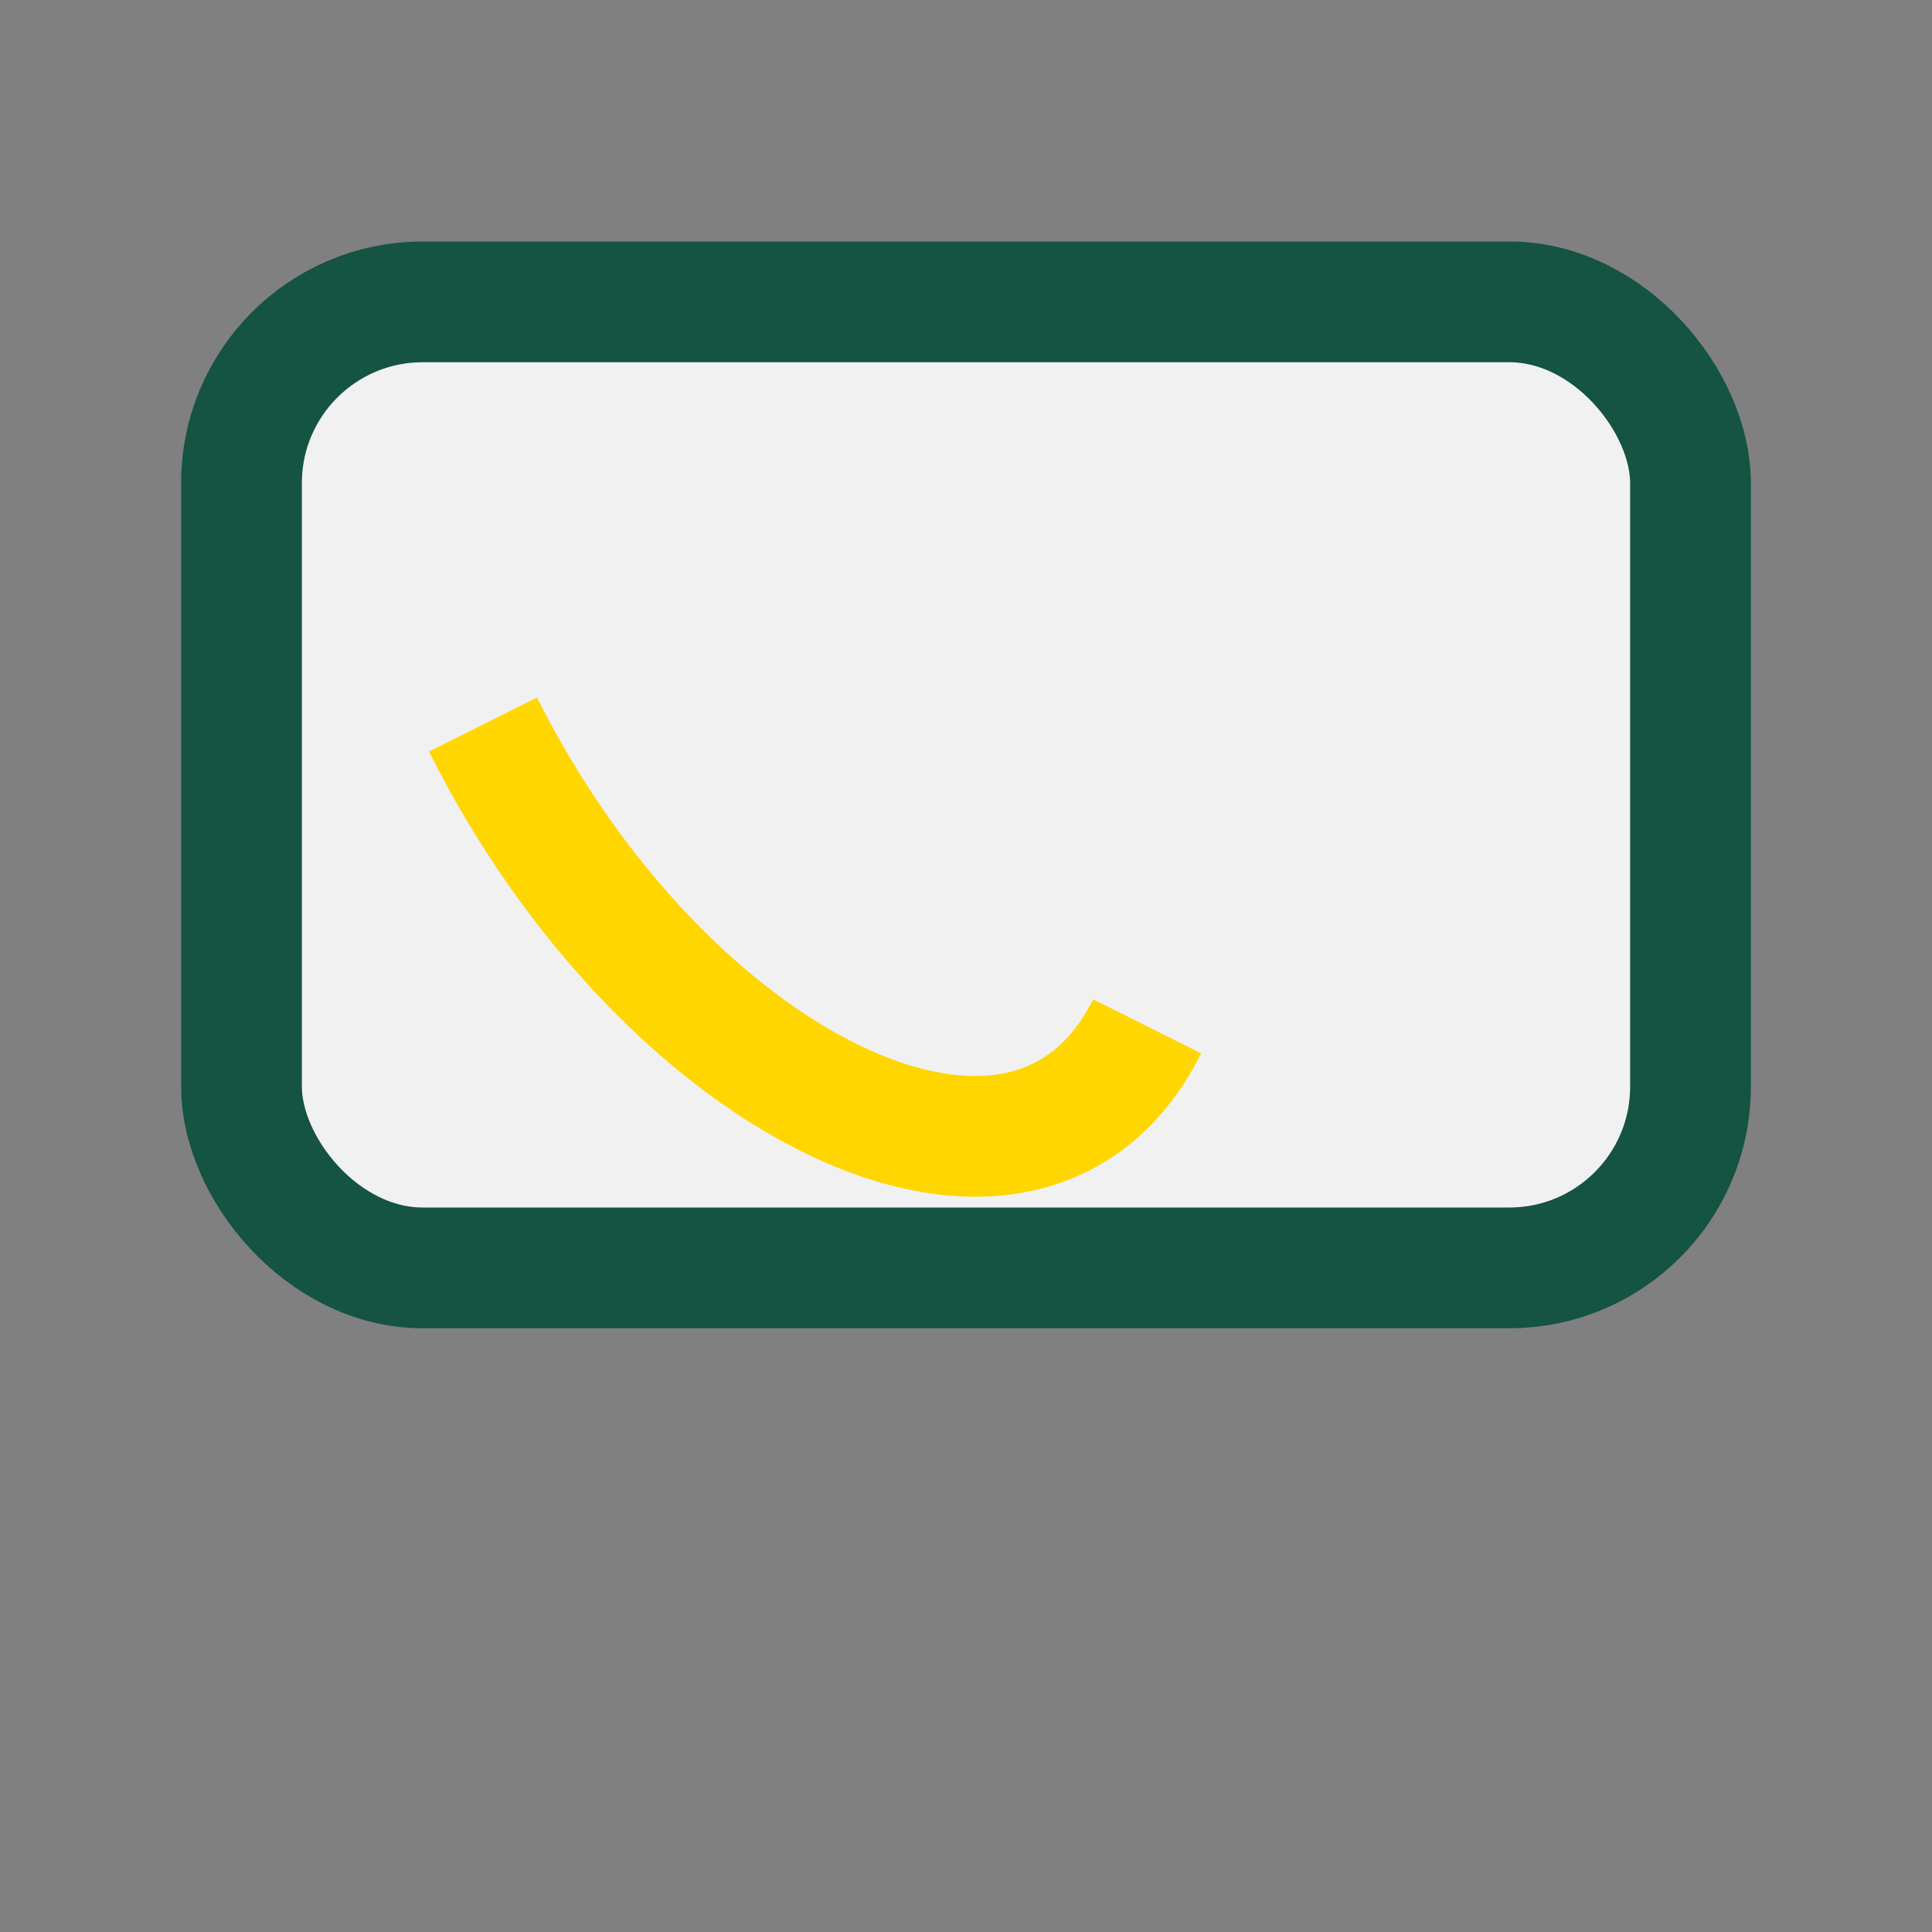
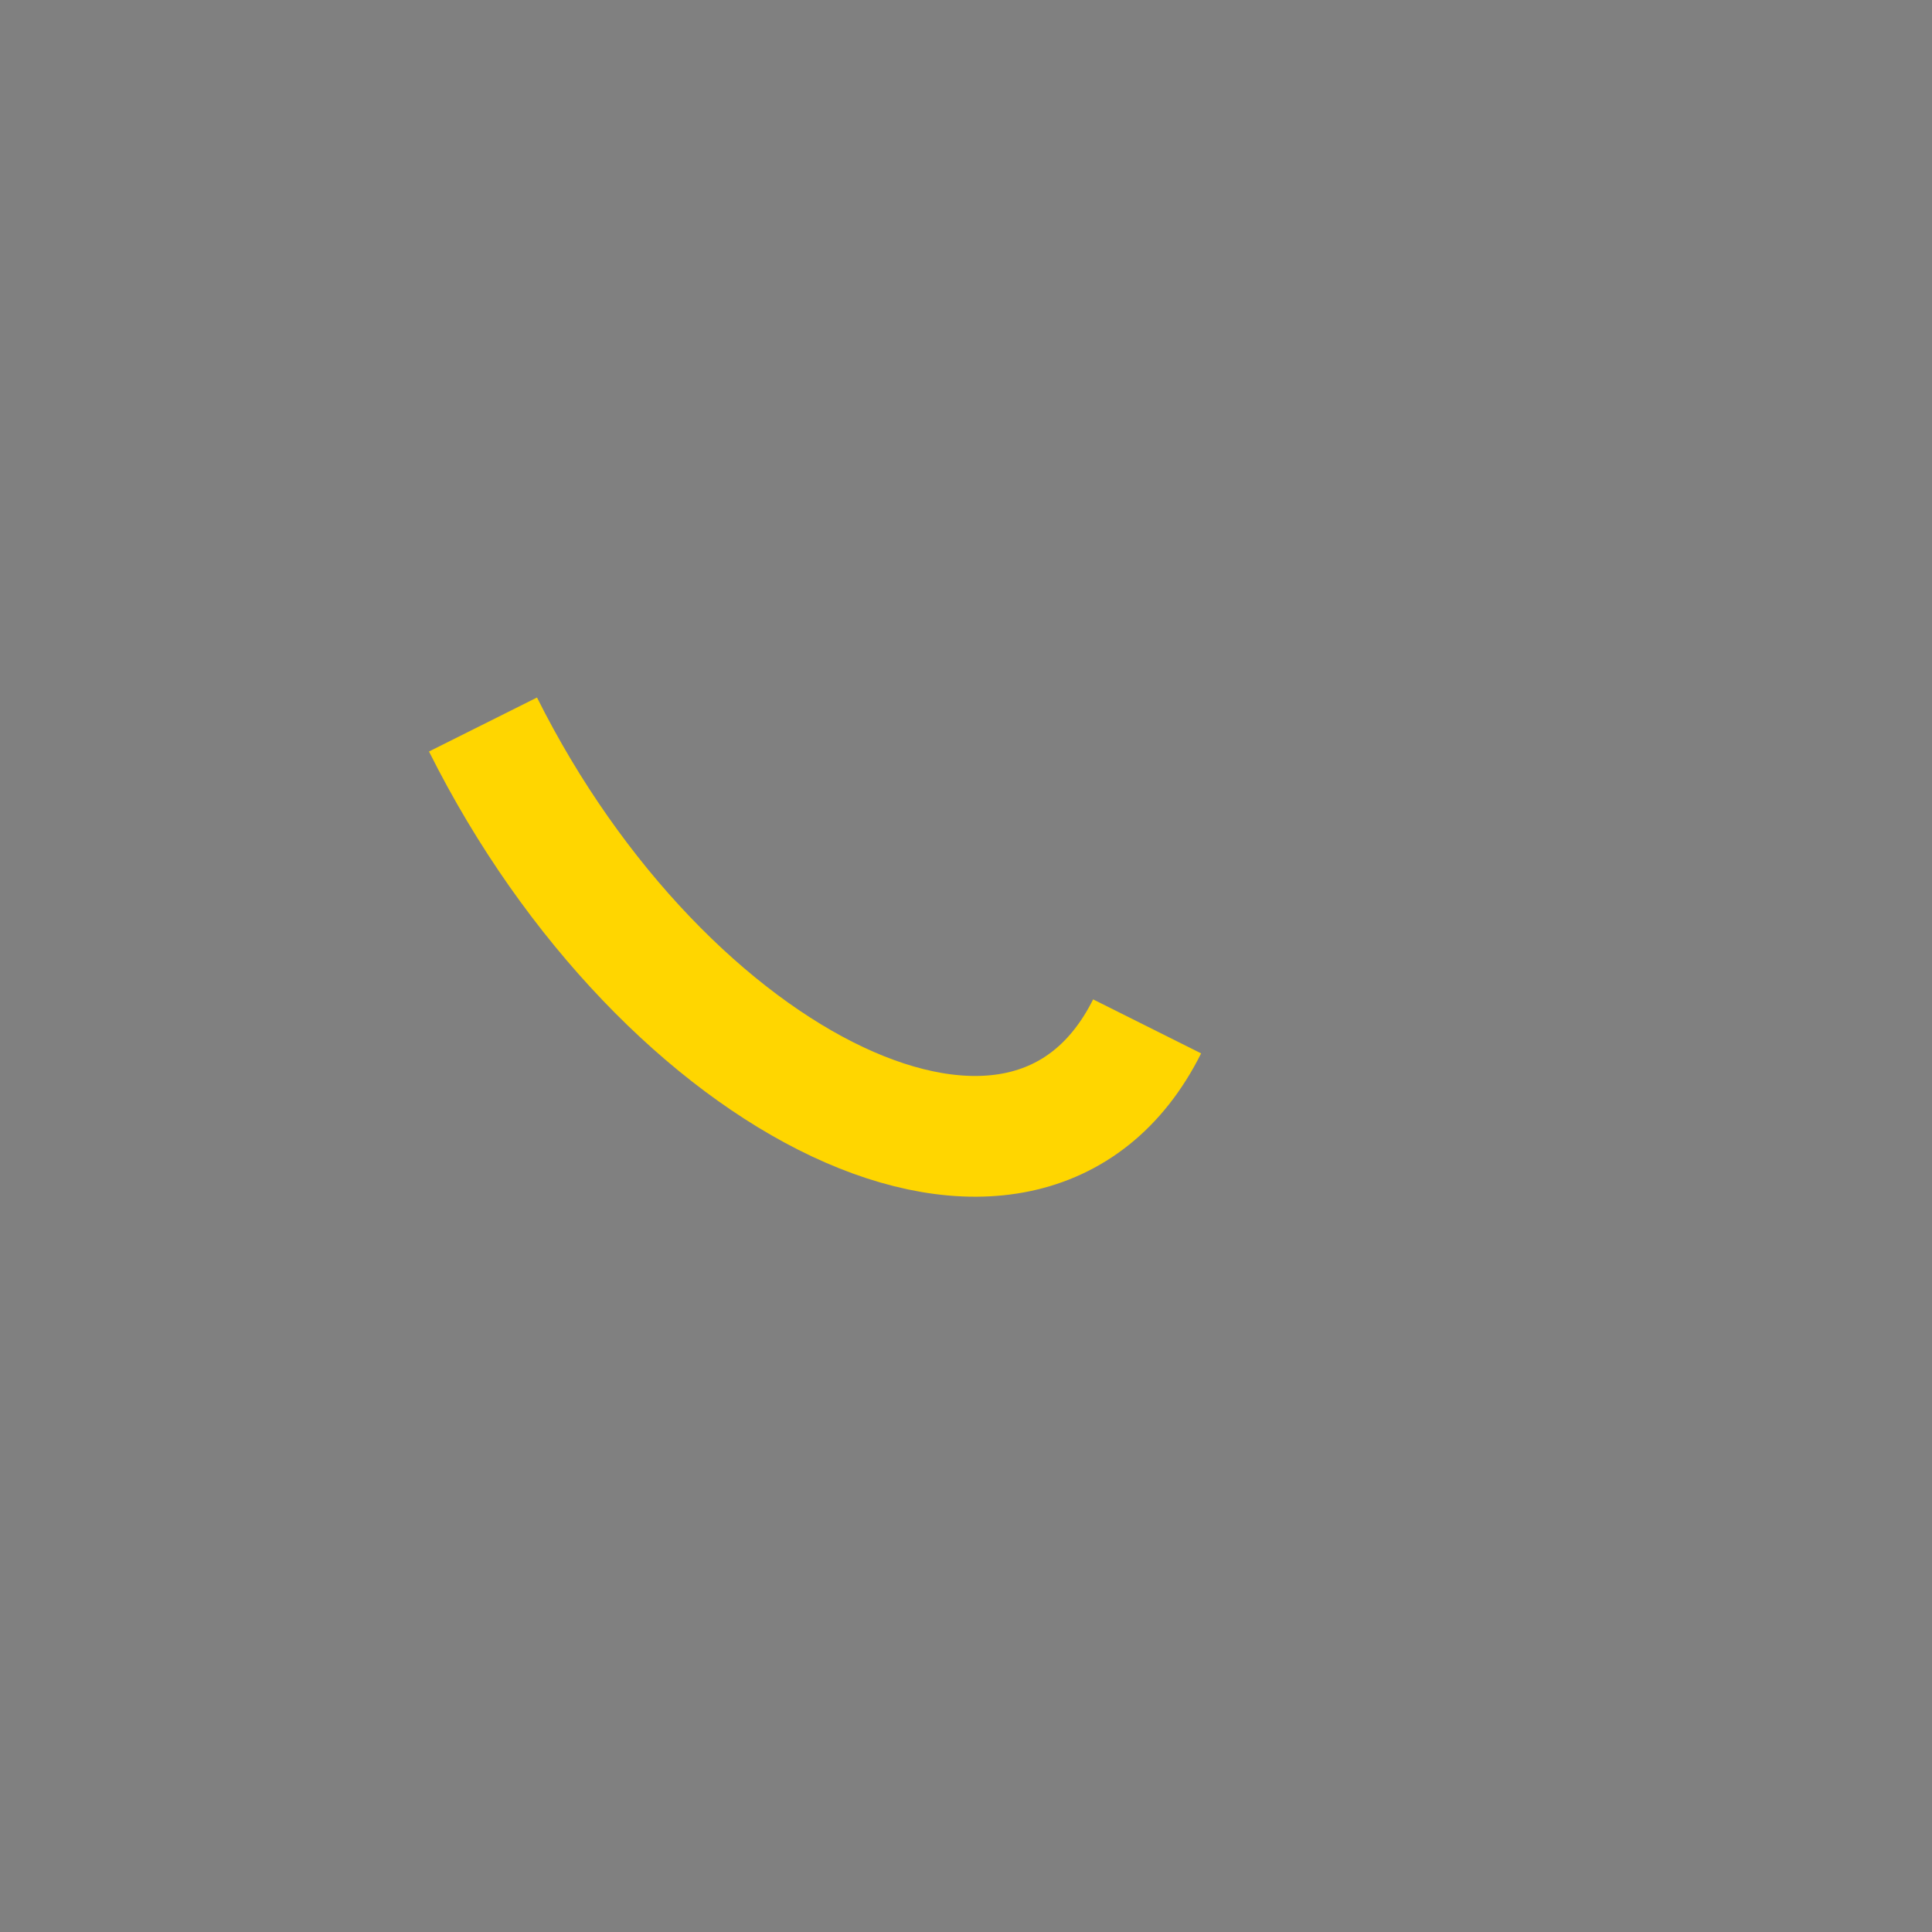
<svg xmlns="http://www.w3.org/2000/svg" width="32" height="32" viewBox="0 0 32 32">
  <rect x="0" y="0" width="32" height="32" fill="#808080" stroke="none" />
-   <rect x="4" y="5" width="24" height="16" rx="3" fill="#F1F1F1" stroke="#155343" stroke-width="2" />
  <path d="M8 12c3 6 9 9 11 5" stroke="#FFD600" stroke-width="2" fill="none" />
</svg>